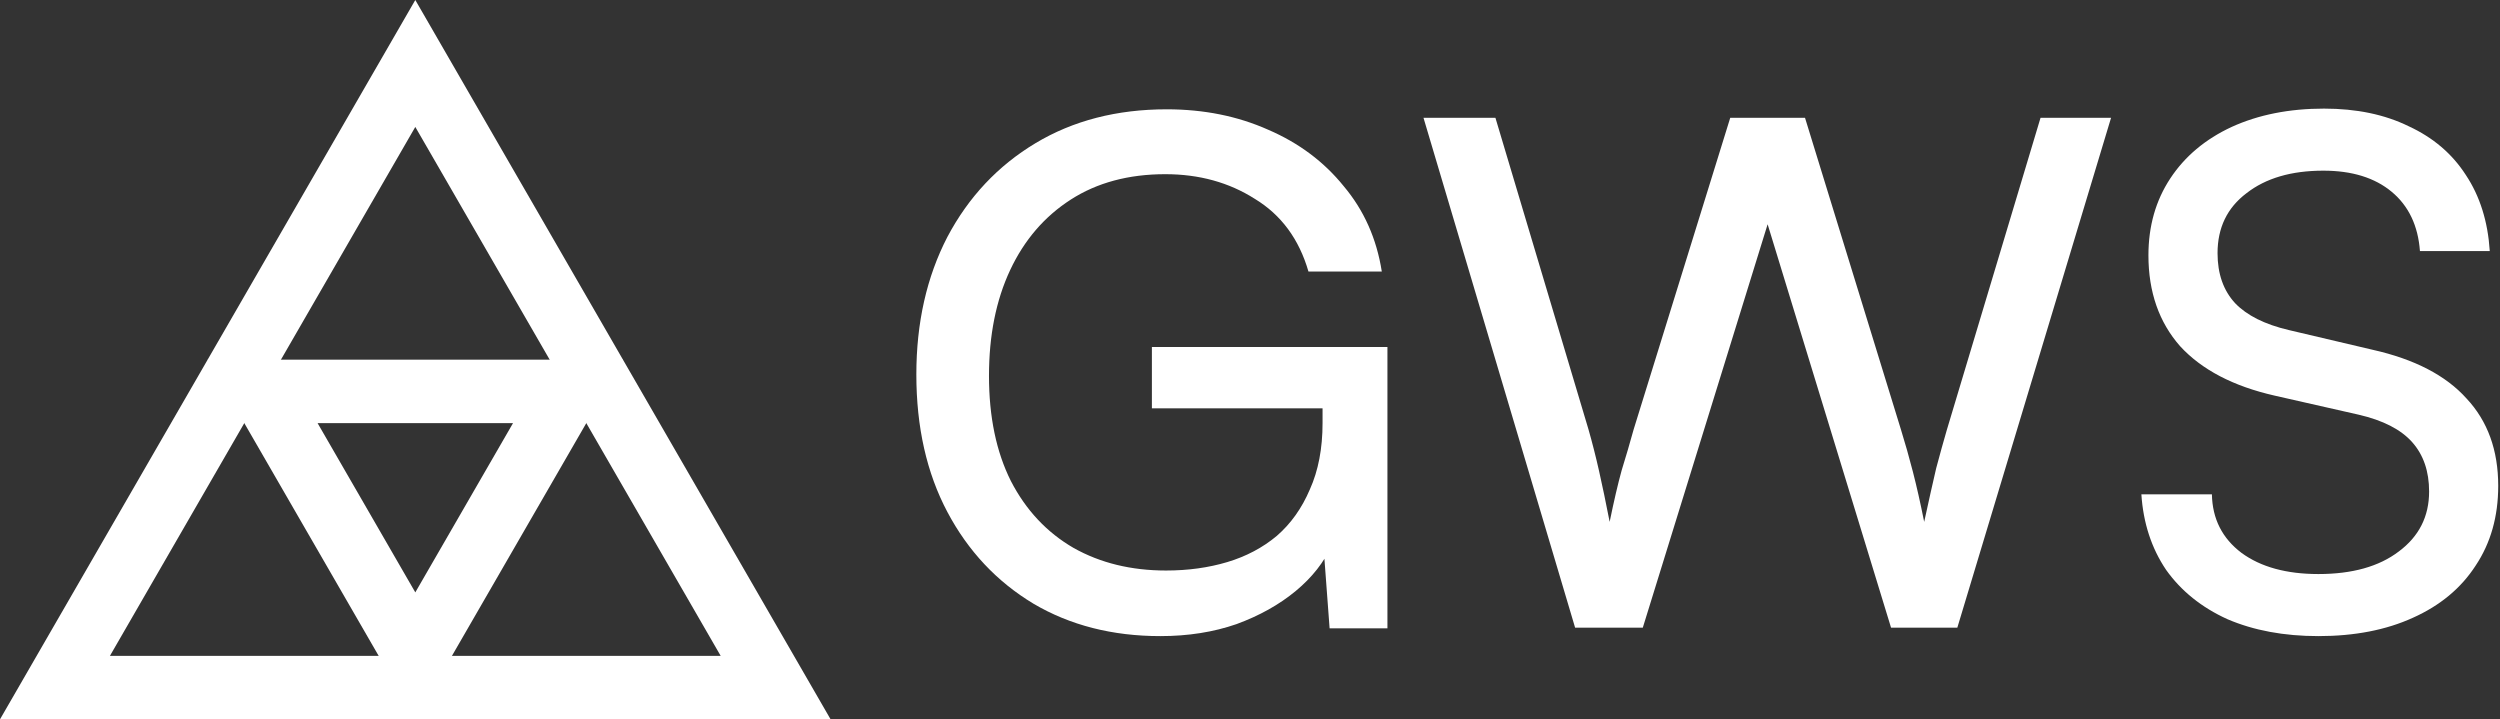
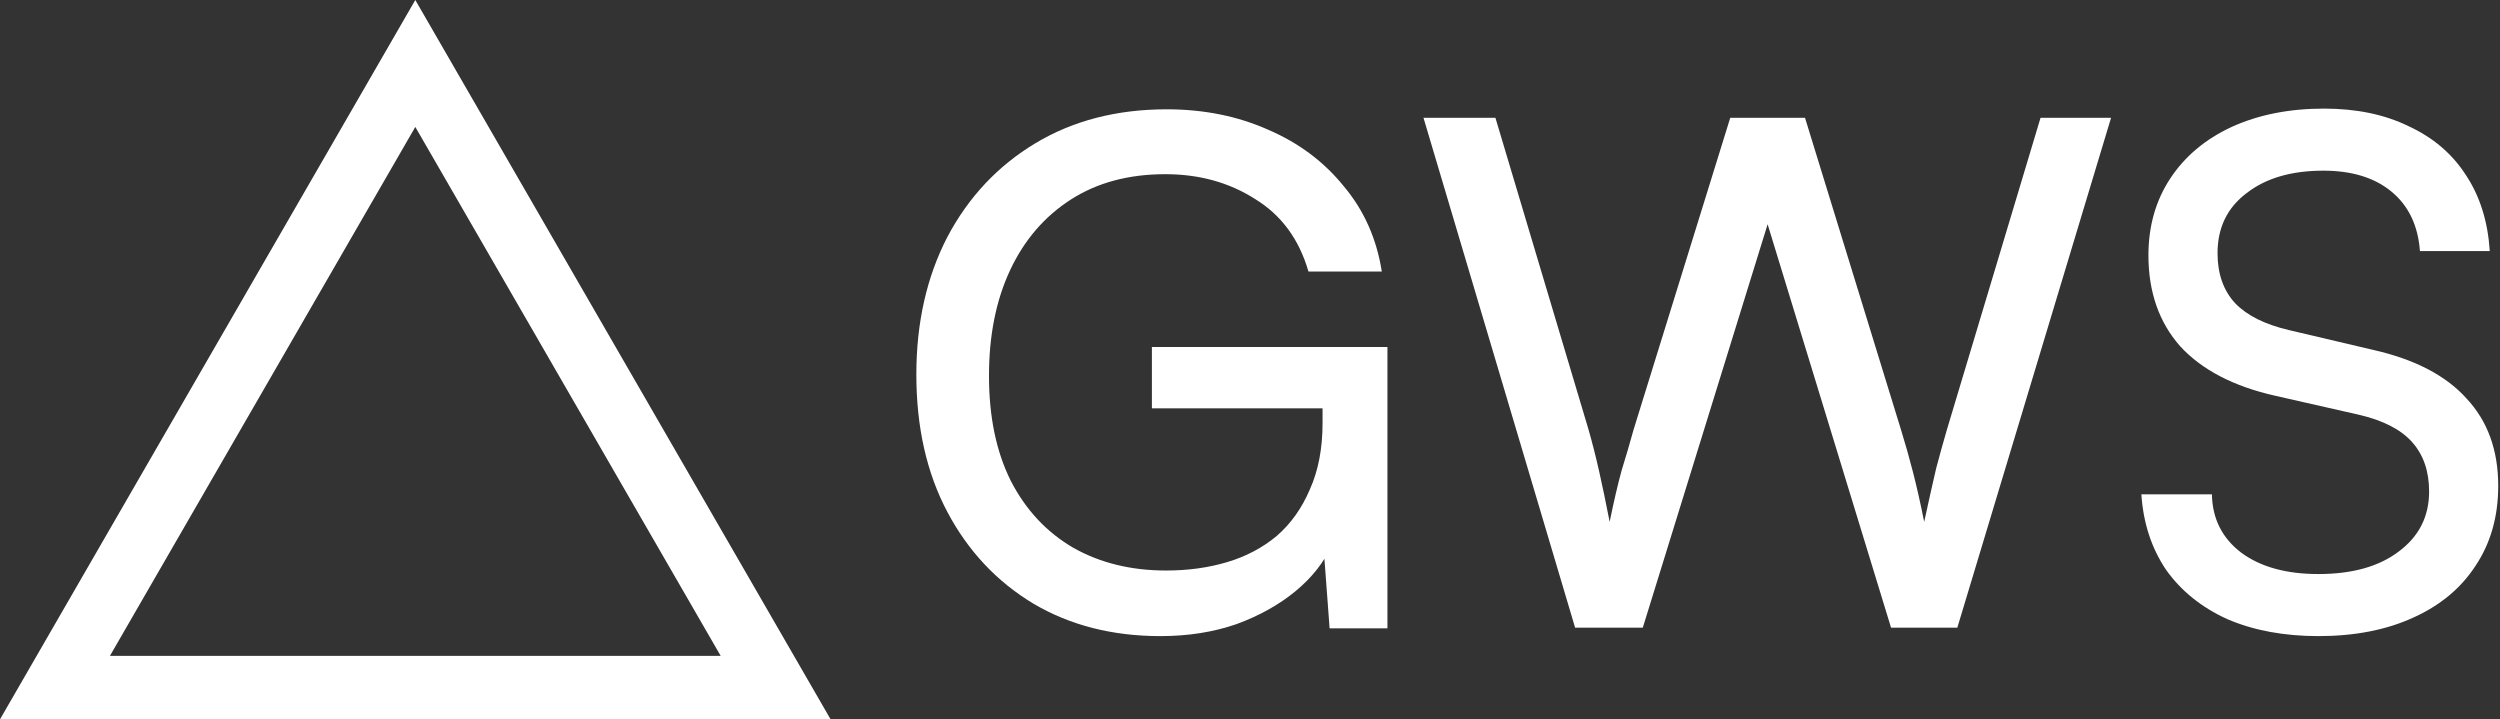
<svg xmlns="http://www.w3.org/2000/svg" width="709" height="204" viewBox="0 0 709 204" fill="none">
  <rect x="0" y="0" width="709" height="204" fill="#333333" stroke="none" />
  <path d="M609.295 72.4C609.295 64.133 611.361 56.867 615.495 50.6C619.628 44.333 625.428 39.467 632.895 36C640.495 32.533 649.228 30.8 659.095 30.8C668.295 30.8 676.295 32.467 683.095 35.8C690.028 39 695.428 43.6 699.295 49.6C703.295 55.6 705.561 62.8 706.095 71.2H686.295C685.761 64 683.095 58.4 678.295 54.4C673.495 50.4 667.028 48.4 658.895 48.4C649.828 48.4 642.561 50.533 637.095 54.8C631.628 58.933 628.895 64.6 628.895 71.8C628.895 77.667 630.561 82.4 633.895 86C637.228 89.467 642.295 92 649.095 93.6L672.895 99.2C684.761 101.867 693.628 106.467 699.495 113C705.495 119.4 708.495 127.667 708.495 137.8C708.495 146.467 706.361 154 702.095 160.4C697.961 166.8 692.028 171.733 684.295 175.2C676.695 178.667 667.761 180.4 657.495 180.4C647.761 180.4 639.161 178.8 631.695 175.6C624.361 172.267 618.561 167.6 614.295 161.6C610.161 155.467 607.828 148.333 607.295 140.2H627.295C627.428 147.133 630.228 152.667 635.695 156.8C641.161 160.8 648.428 162.8 657.495 162.8C667.095 162.8 674.695 160.667 680.295 156.4C686.028 152.133 688.895 146.467 688.895 139.4C688.895 133.667 687.295 129 684.095 125.4C680.895 121.8 675.828 119.2 668.895 117.6L645.095 112.2C633.361 109.533 624.428 104.867 618.295 98.2C612.295 91.4 609.295 82.8 609.295 72.4Z" fill="white" />
  <path d="M446.699 178L403.699 33.4H424.099L450.499 121.8C451.566 125.533 452.566 129.467 453.499 133.6C454.433 137.733 455.433 142.533 456.499 148C457.699 142.133 458.833 137.267 459.899 133.4C461.099 129.533 462.233 125.667 463.299 121.8L490.699 33.4H511.899L539.099 121.8C540.299 125.667 541.433 129.667 542.499 133.8C543.566 137.933 544.633 142.667 545.699 148C547.033 141.867 548.166 136.8 549.099 132.8C550.166 128.8 551.166 125.2 552.099 122L578.699 33.4H598.699L555.099 178H536.299L501.299 63.6L465.899 178H446.699Z" fill="white" />
  <path d="M330.476 49.4C320.076 49.4 311.142 51.8 303.676 56.6C296.209 61.4 290.476 68.067 286.476 76.6C282.476 85.133 280.476 95.133 280.476 106.6C280.476 118.2 282.542 128.133 286.676 136.4C290.942 144.667 296.876 151 304.476 155.4C312.076 159.667 320.809 161.8 330.676 161.8C336.942 161.8 342.742 161 348.076 159.4C353.409 157.8 358.076 155.333 362.076 152C366.076 148.533 369.209 144.133 371.476 138.8C373.876 133.467 375.076 127.2 375.076 120V106.4L384.276 115.8H326.676V98.4H393.476V178.2H377.076L375.076 151.4L377.676 154.6C375.542 159.4 372.142 163.733 367.476 167.6C362.809 171.467 357.209 174.6 350.676 177C344.142 179.267 336.942 180.4 329.076 180.4C315.476 180.4 303.476 177.333 293.076 171.2C282.676 164.933 274.542 156.267 268.676 145.2C262.809 134.133 259.876 121.133 259.876 106.2C259.876 91.533 262.809 78.533 268.676 67.2C274.676 55.867 283.009 47 293.676 40.6C304.342 34.2 316.742 31 330.876 31C341.409 31 351.009 32.933 359.676 36.8C368.342 40.533 375.476 45.867 381.076 52.8C386.809 59.6 390.409 67.667 391.876 77H371.076C368.409 67.8 363.342 60.933 355.876 56.4C348.542 51.733 340.076 49.4 330.476 49.4Z" fill="white" />
  <path fill-rule="evenodd" clip-rule="evenodd" d="M117.779 0L235.559 204H0L117.779 0ZM117.779 36L31.177 186H204.382L117.779 36Z" fill="white" />
-   <path fill-rule="evenodd" clip-rule="evenodd" d="M117.779 204L176.669 102L58.89 102L117.779 204ZM117.779 168L145.492 120L90.067 120L117.779 168Z" fill="white" />
</svg>